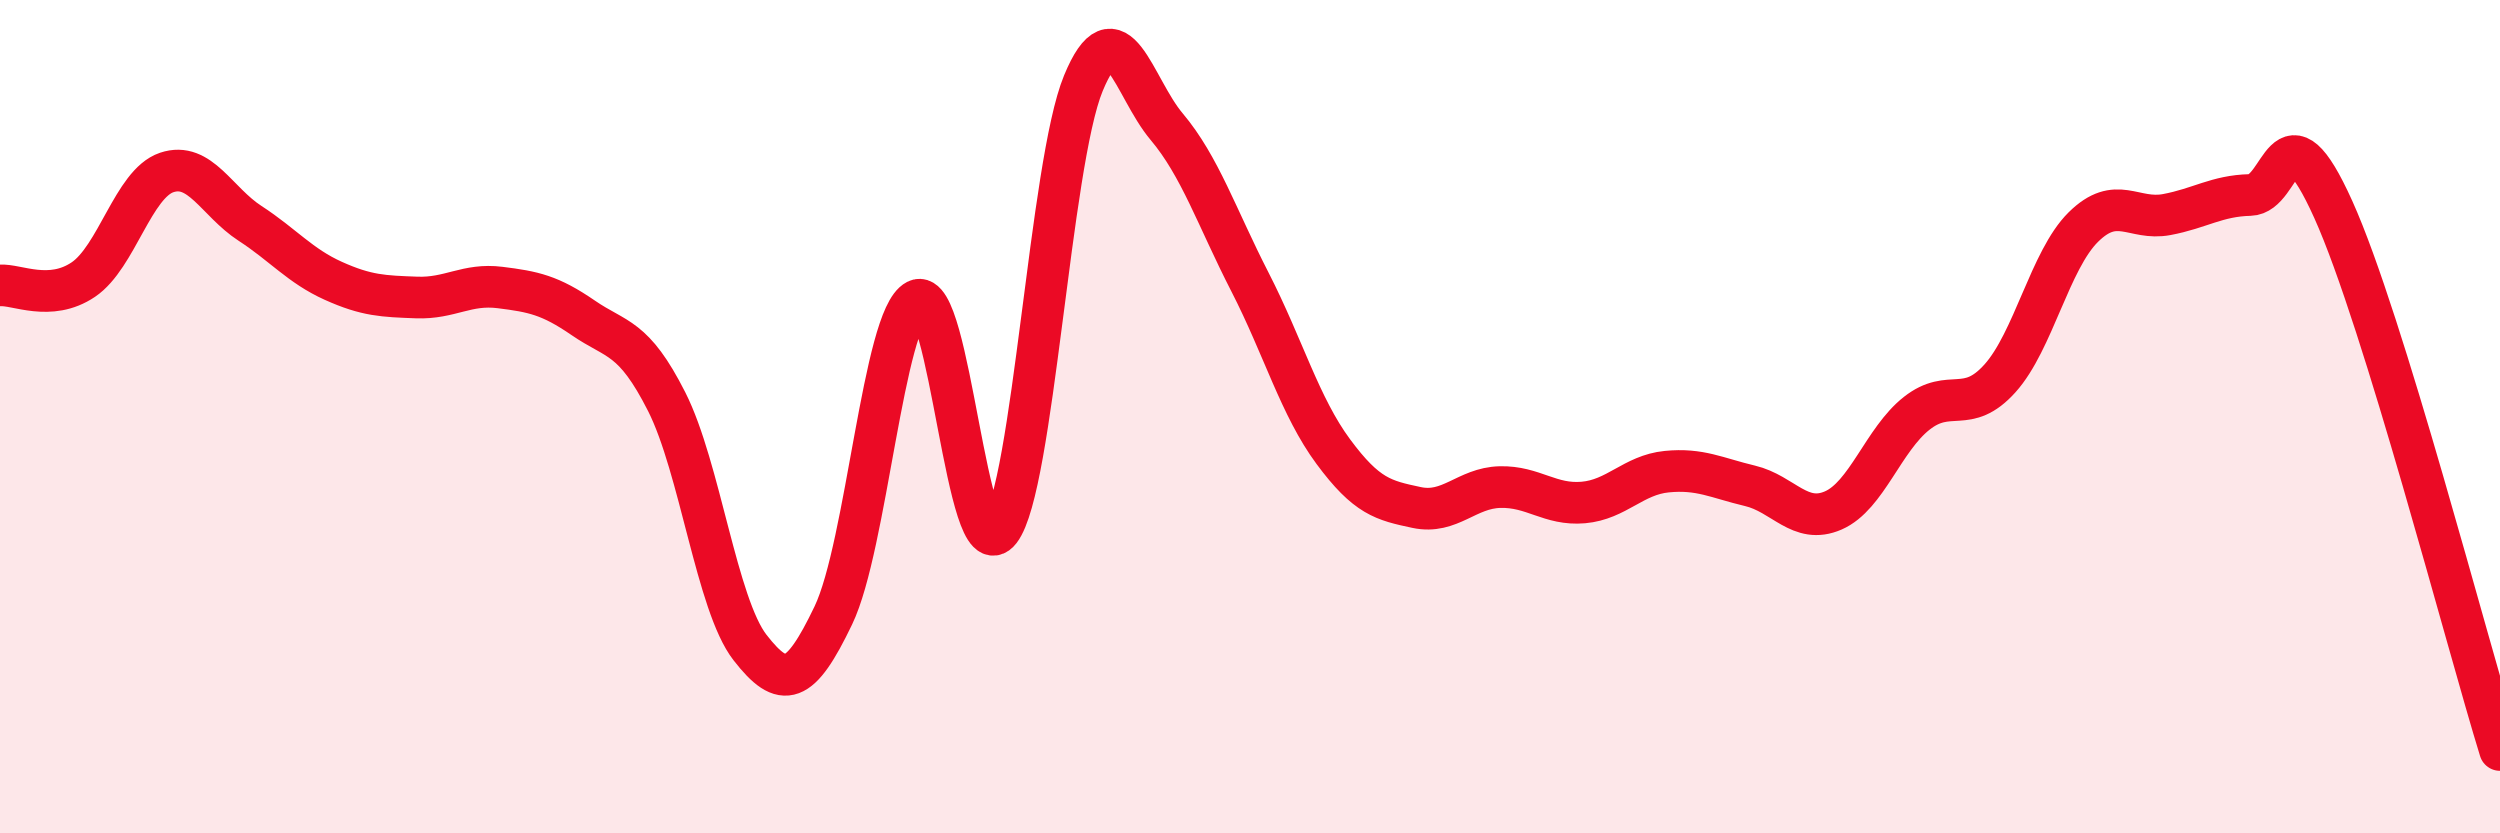
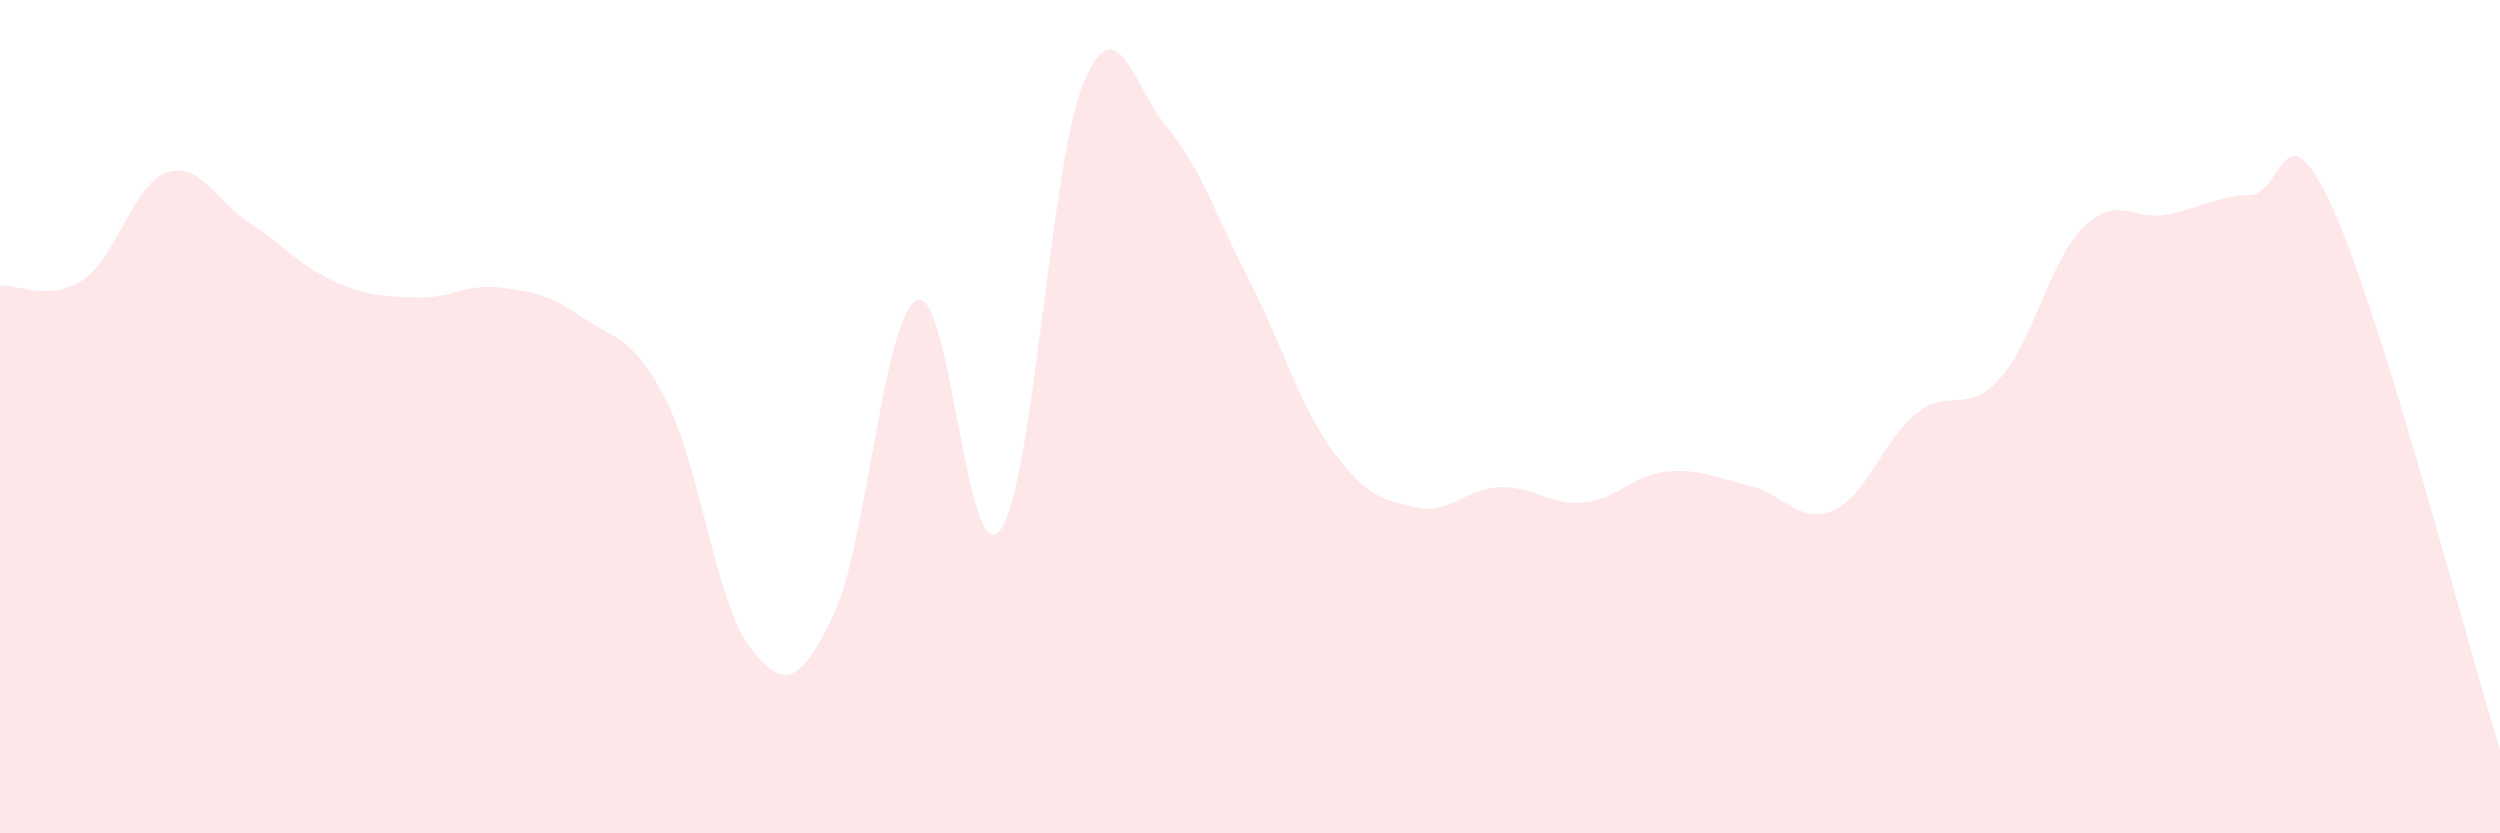
<svg xmlns="http://www.w3.org/2000/svg" width="60" height="20" viewBox="0 0 60 20">
  <path d="M 0,6.85 C 0.4,6.82 1.2,7.25 2,6.71 C 2.8,6.17 3.2,4.41 4,4.14 C 4.8,3.87 5.2,4.84 6,5.36 C 6.8,5.88 7.2,6.38 8,6.74 C 8.8,7.1 9.2,7.11 10,7.14 C 10.8,7.17 11.2,6.8 12,6.9 C 12.8,7 13.2,7.08 14,7.63 C 14.8,8.18 15.2,8.06 16,9.64 C 16.8,11.22 17.2,14.51 18,15.54 C 18.8,16.57 19.2,16.44 20,14.77 C 20.8,13.1 21.2,7.62 22,7.21 C 22.8,6.8 23.2,13.77 24,12.73 C 24.8,11.69 25.2,3.94 26,2 C 26.8,0.06 27.2,2.09 28,3.04 C 28.8,3.99 29.2,5.21 30,6.77 C 30.8,8.33 31.2,9.76 32,10.84 C 32.8,11.92 33.2,12.01 34,12.18 C 34.8,12.35 35.2,11.71 36,11.69 C 36.8,11.67 37.2,12.13 38,12.06 C 38.8,11.99 39.2,11.4 40,11.32 C 40.8,11.24 41.2,11.47 42,11.66 C 42.8,11.85 43.2,12.6 44,12.25 C 44.8,11.9 45.2,10.55 46,9.92 C 46.8,9.29 47.2,9.97 48,9.08 C 48.8,8.19 49.2,6.24 50,5.45 C 50.8,4.66 51.2,5.3 52,5.15 C 52.8,5 53.2,4.7 54,4.68 C 54.8,4.66 54.8,2.37 56,5.03 C 57.2,7.69 59.2,15.41 60,18L60 20L0 20Z" fill="#EB0A25" opacity="0.1" stroke-linecap="round" stroke-linejoin="round" />
-   <path d="M 0,6.85 C 0.4,6.82 1.2,7.25 2,6.71 C 2.8,6.17 3.2,4.41 4,4.14 C 4.8,3.87 5.2,4.84 6,5.36 C 6.8,5.88 7.2,6.38 8,6.74 C 8.8,7.1 9.2,7.11 10,7.14 C 10.8,7.17 11.2,6.8 12,6.9 C 12.8,7 13.2,7.08 14,7.63 C 14.8,8.18 15.2,8.06 16,9.64 C 16.8,11.22 17.2,14.51 18,15.54 C 18.8,16.57 19.2,16.44 20,14.77 C 20.8,13.1 21.2,7.62 22,7.21 C 22.8,6.8 23.2,13.77 24,12.73 C 24.8,11.69 25.2,3.94 26,2 C 26.8,0.06 27.2,2.09 28,3.04 C 28.8,3.99 29.2,5.21 30,6.77 C 30.8,8.33 31.2,9.76 32,10.84 C 32.8,11.92 33.2,12.01 34,12.18 C 34.8,12.35 35.2,11.71 36,11.69 C 36.8,11.67 37.2,12.13 38,12.06 C 38.8,11.99 39.2,11.4 40,11.32 C 40.8,11.24 41.2,11.47 42,11.66 C 42.8,11.85 43.2,12.6 44,12.25 C 44.8,11.9 45.2,10.55 46,9.92 C 46.8,9.29 47.2,9.97 48,9.08 C 48.8,8.19 49.2,6.24 50,5.45 C 50.8,4.66 51.2,5.3 52,5.15 C 52.8,5 53.2,4.7 54,4.68 C 54.8,4.66 54.8,2.37 56,5.03 C 57.2,7.69 59.2,15.41 60,18" stroke="#EB0A25" stroke-width="1" fill="none" stroke-linecap="round" stroke-linejoin="round" />
</svg>